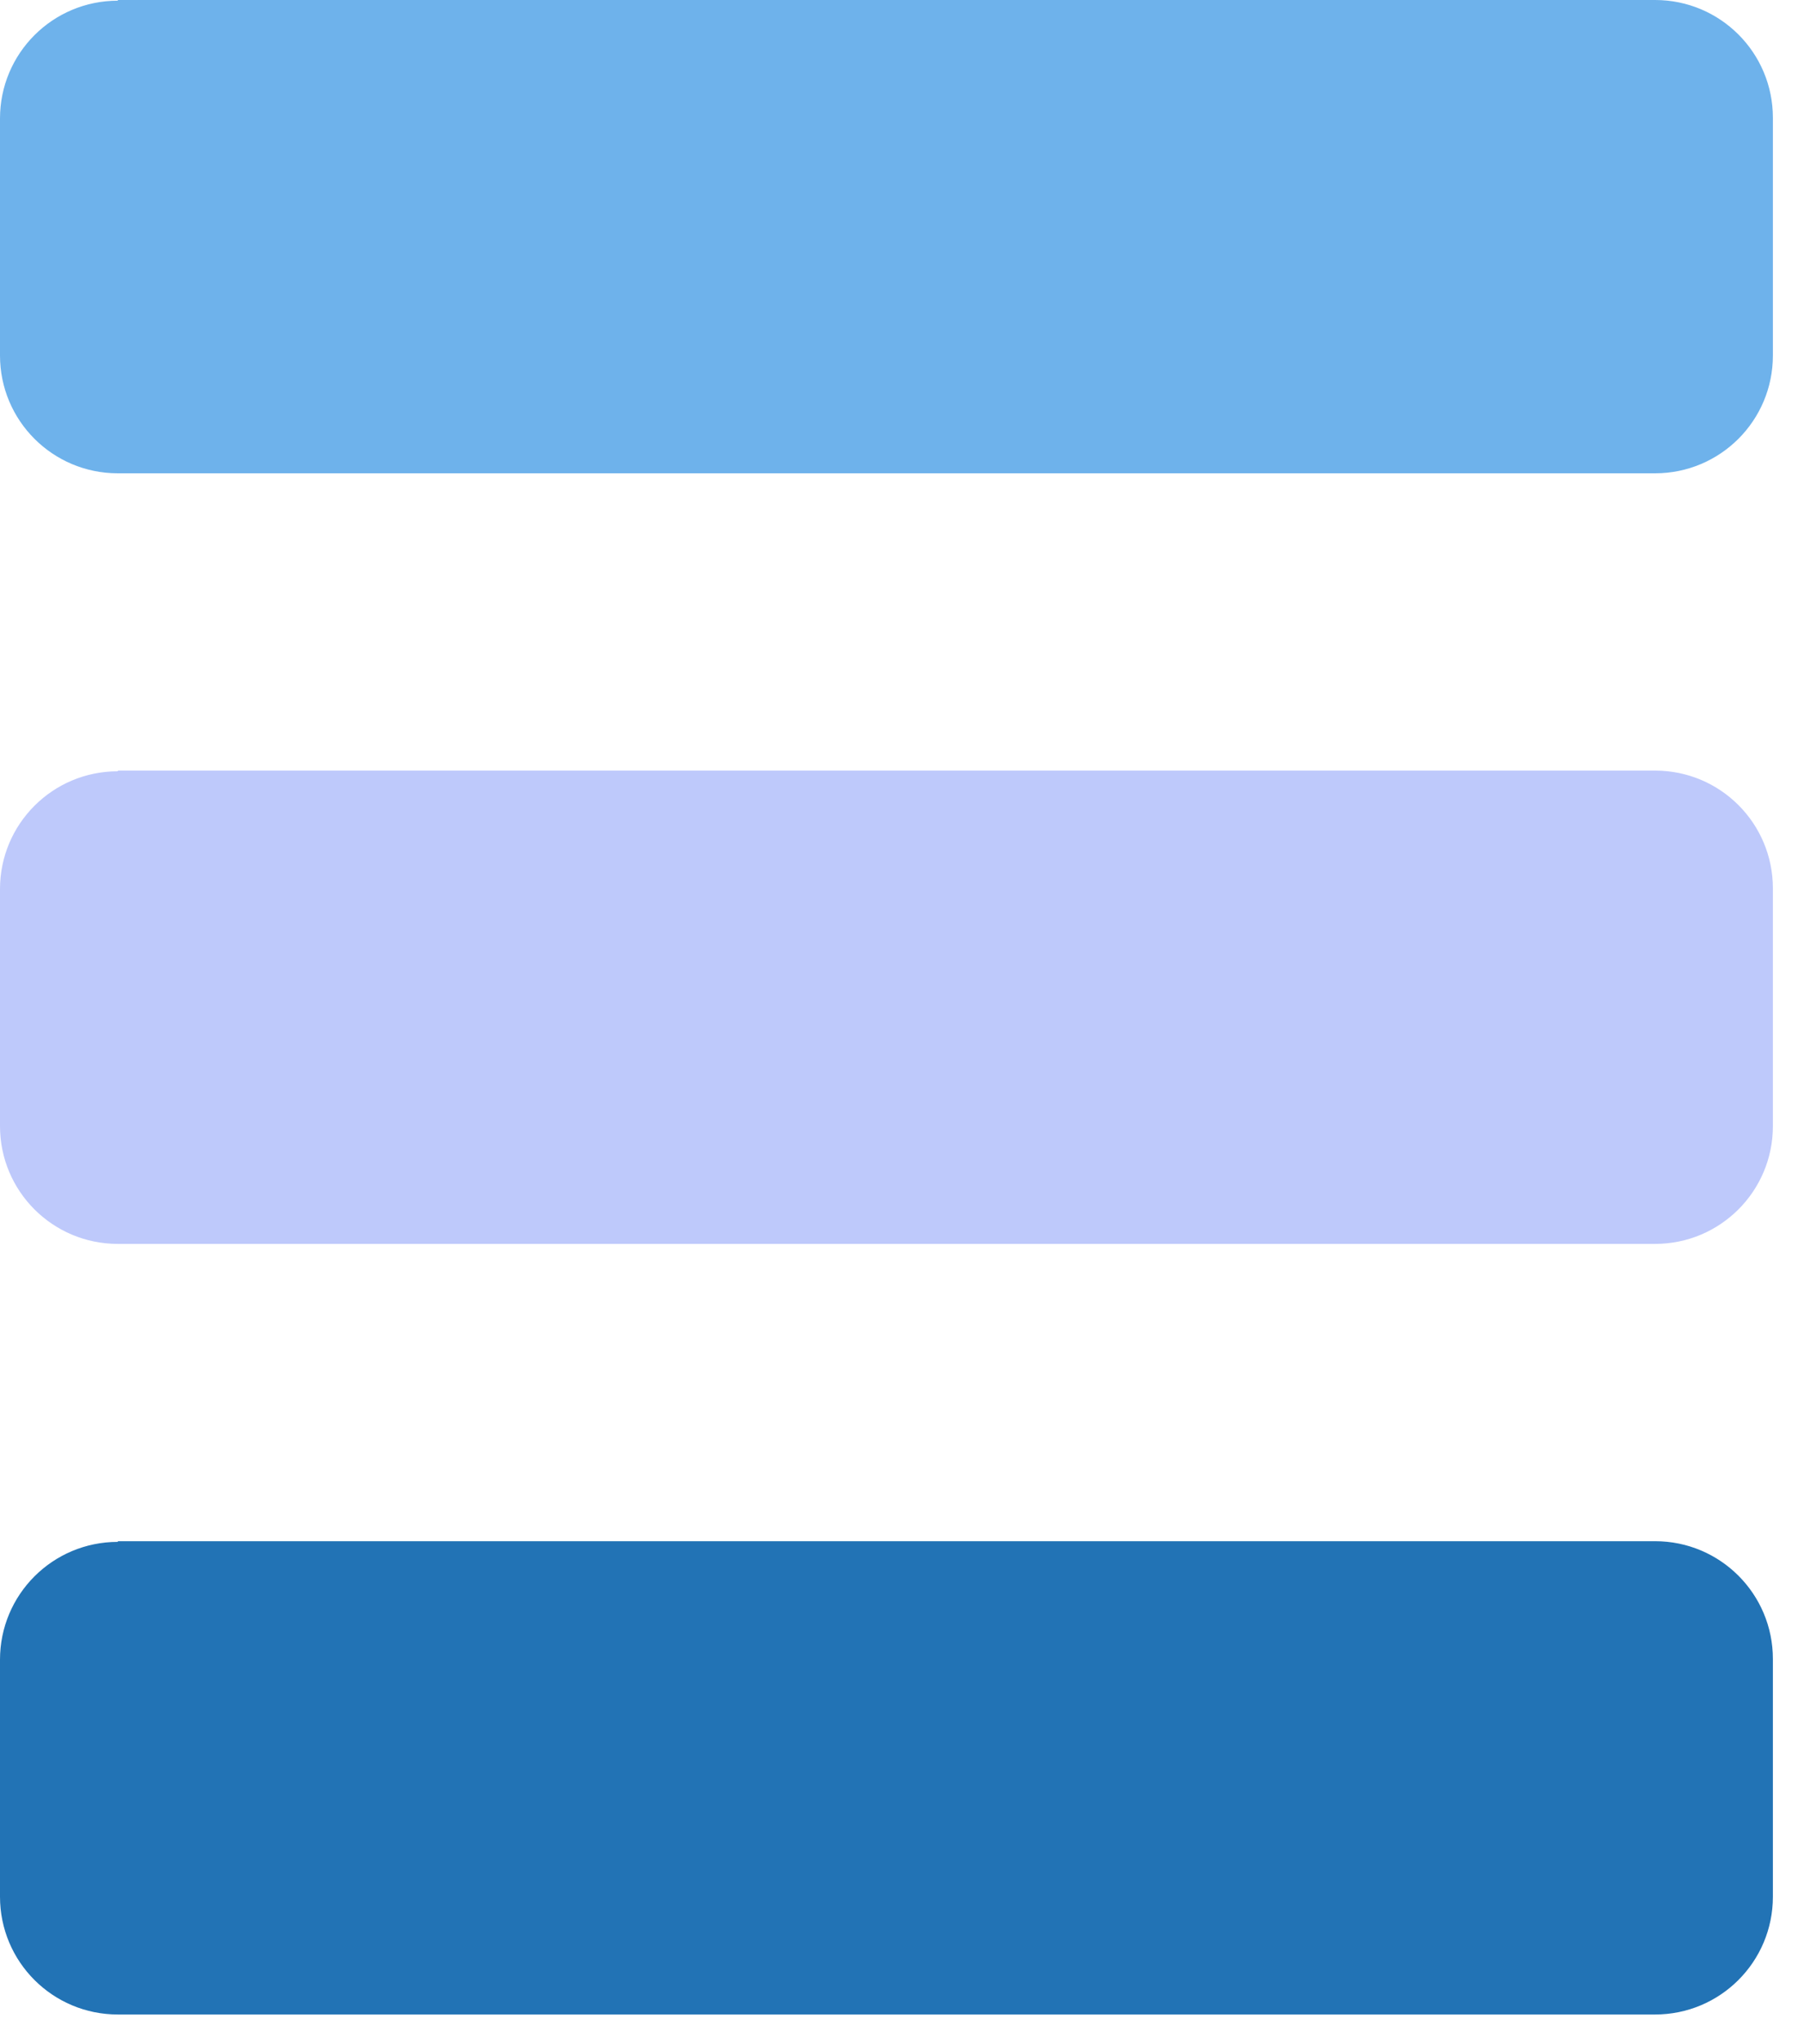
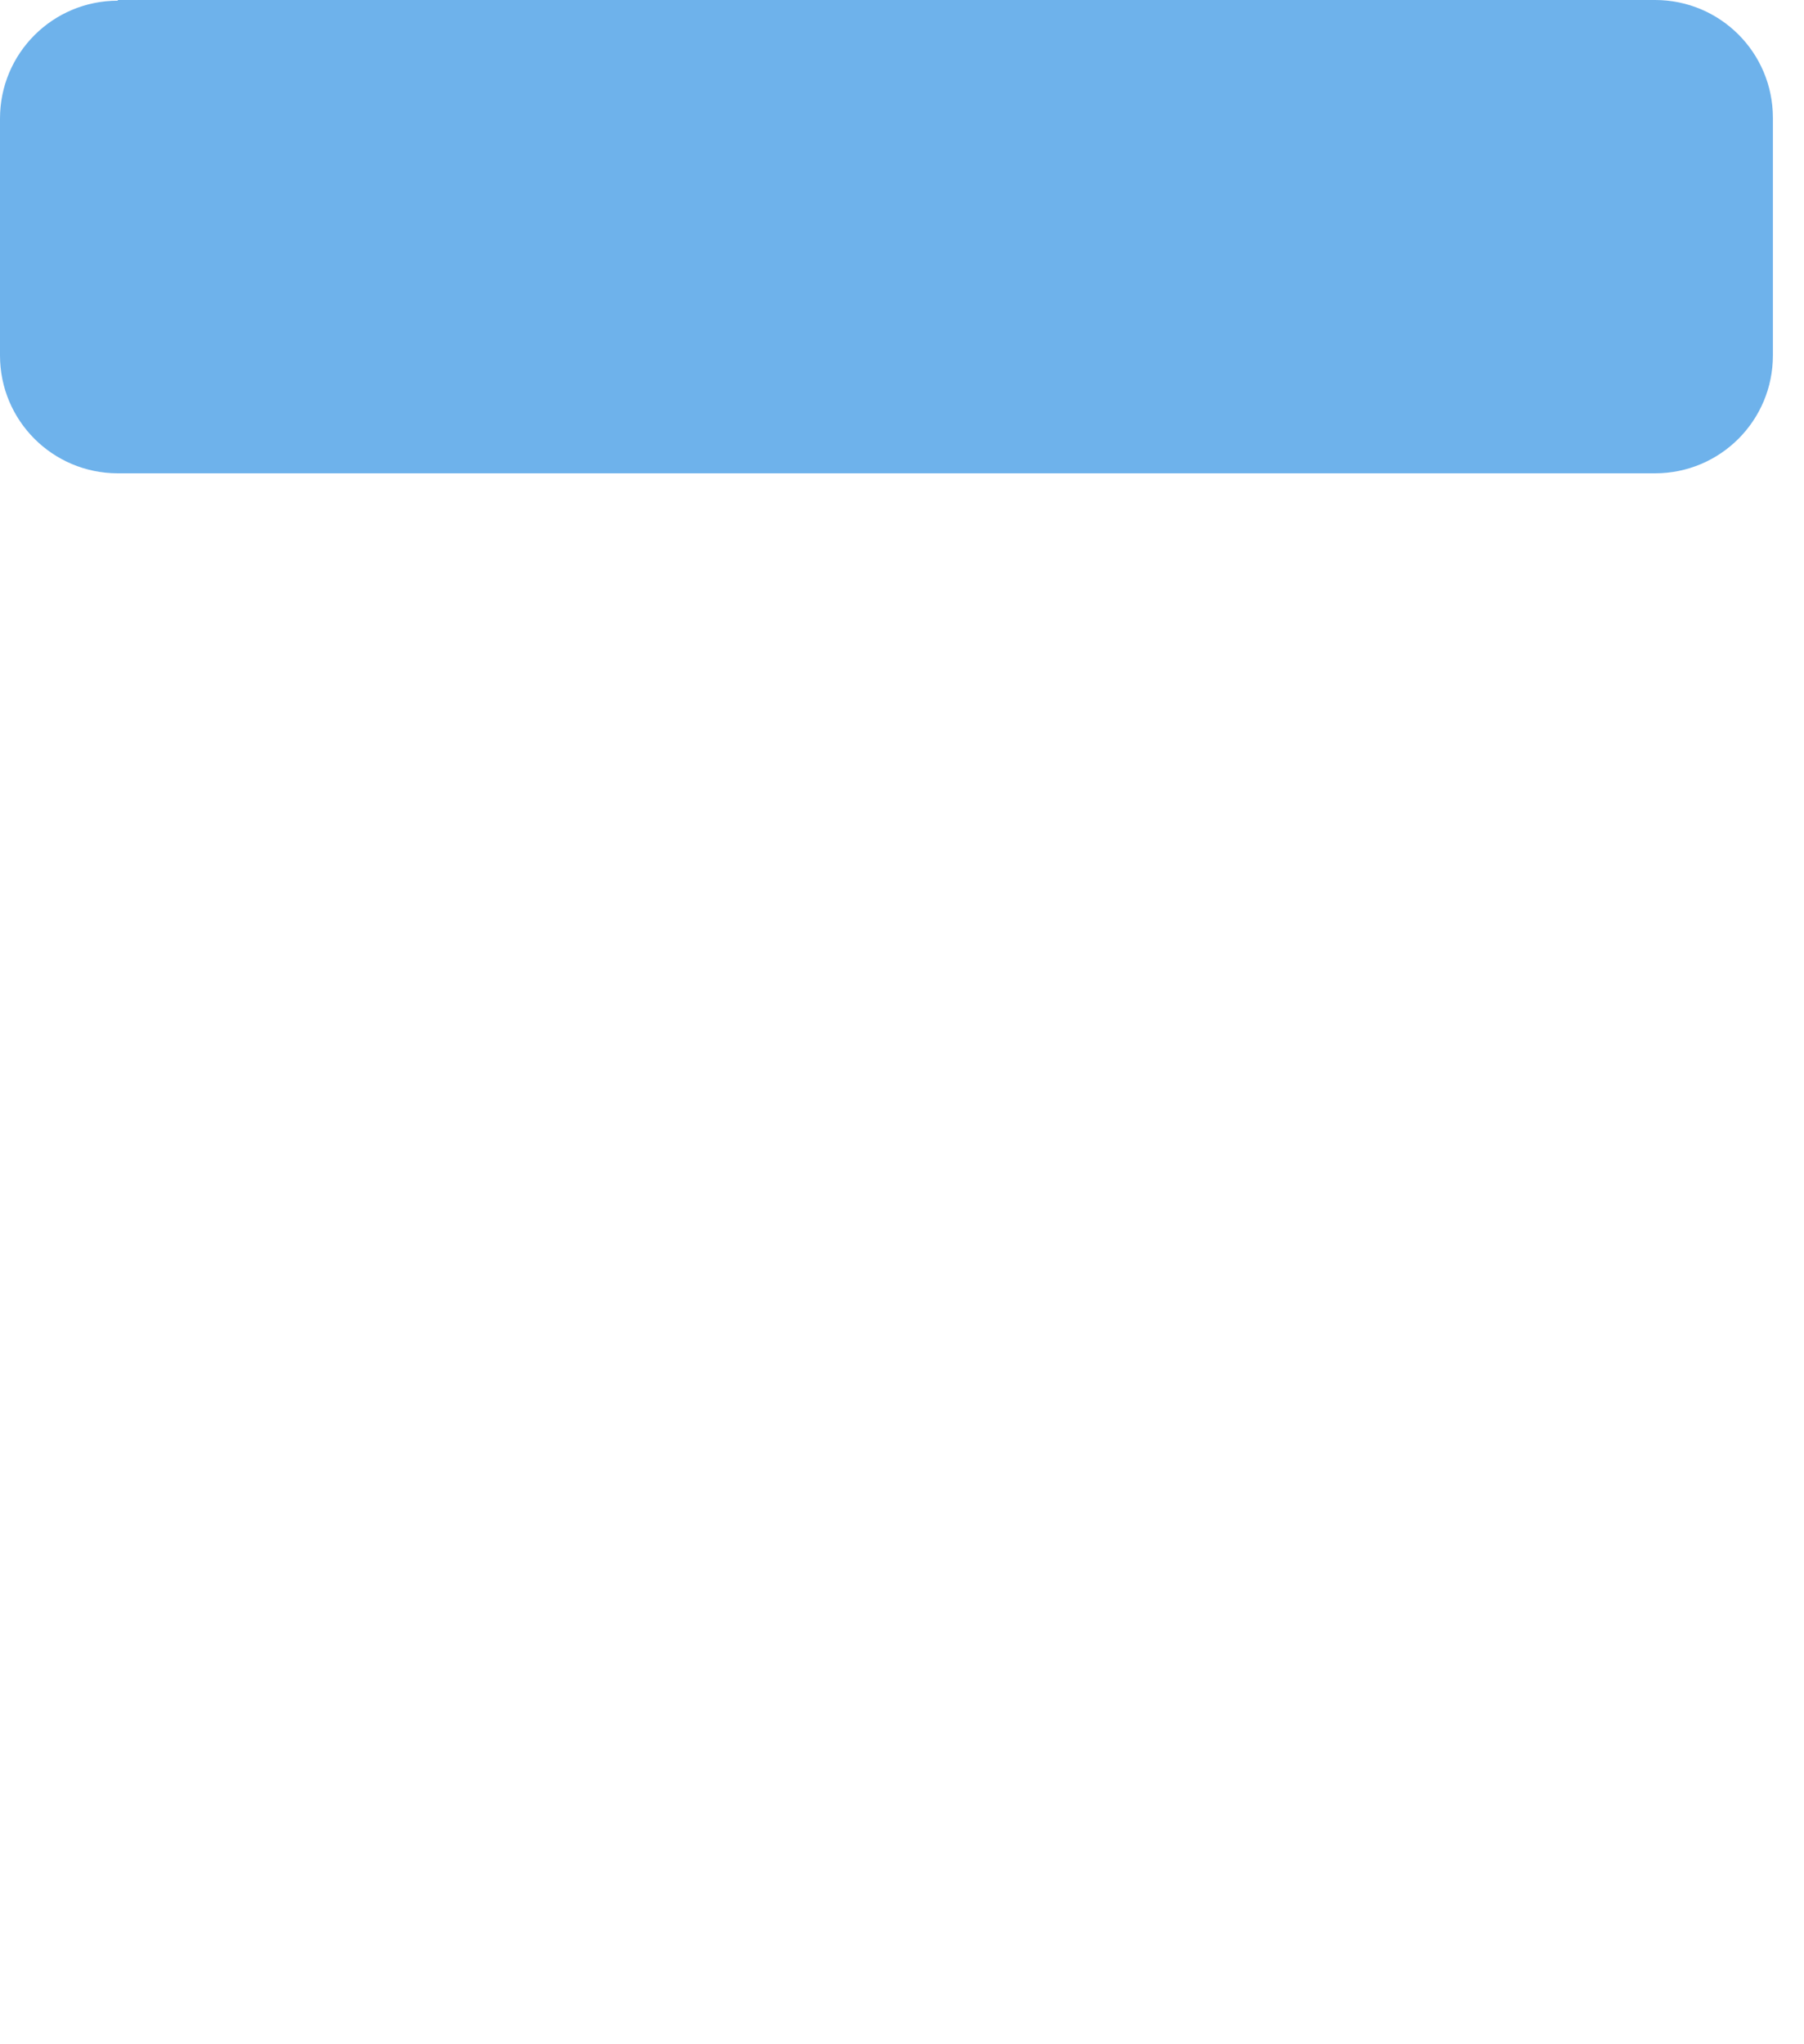
<svg xmlns="http://www.w3.org/2000/svg" width="45" height="51" viewBox="0 0 45 51" fill="none">
  <path d="M2.939 0H41.285C42.91 0 44.224 1.314 44.224 2.939V8.869C44.224 10.494 42.91 11.808 41.285 11.808H2.939C1.314 11.808 0 10.494 0 8.869V2.956C0 1.331 1.314 0.017 2.939 0.017V0Z" fill="#6EB2EB" />
-   <path d="M2.939 19.225H41.285C42.91 19.225 44.224 20.538 44.224 22.164V28.094C44.224 29.719 42.91 31.033 41.285 31.033H2.939C1.314 31.033 0 29.719 0 28.094V22.181C0 20.556 1.314 19.242 2.939 19.242V19.225Z" fill="#BEC9FB" />
-   <path d="M2.939 38.45H41.285C42.91 38.45 44.224 39.764 44.224 41.389V47.319C44.224 48.944 42.91 50.258 41.285 50.258H2.939C1.314 50.258 0 48.944 0 47.319V41.406C0 39.781 1.314 38.467 2.939 38.467V38.45Z" fill="#2273B5" />
</svg>